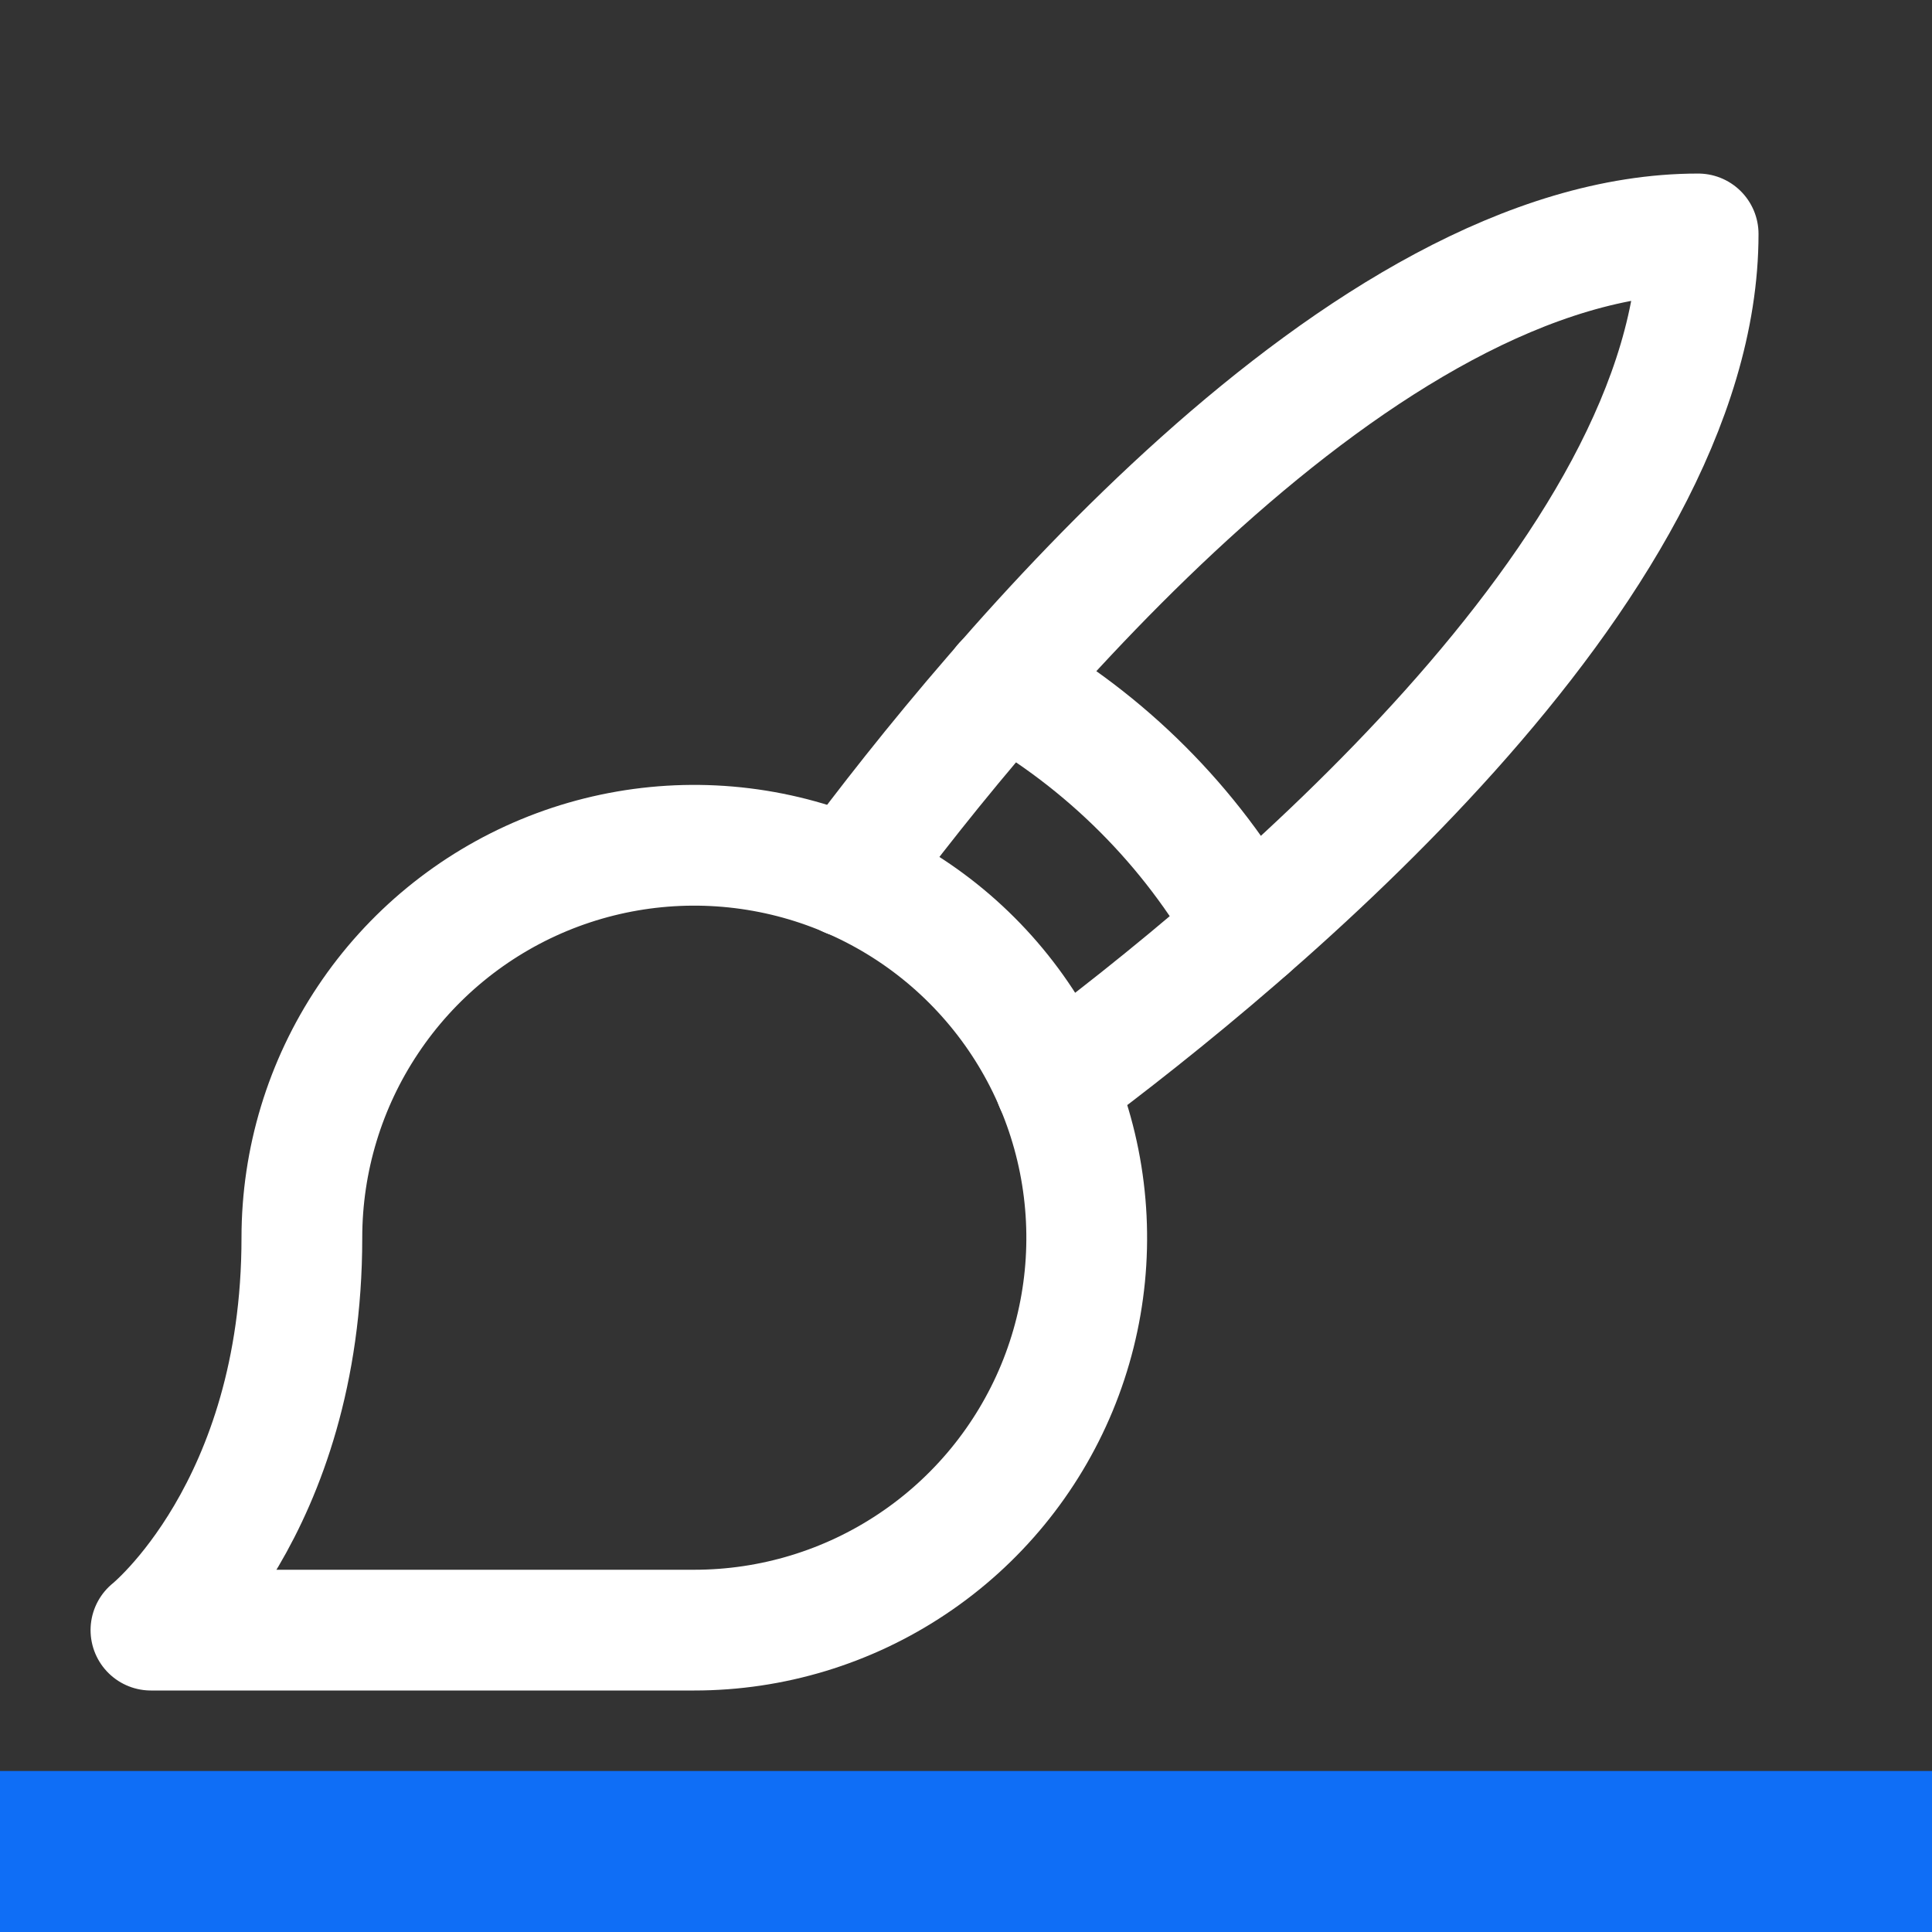
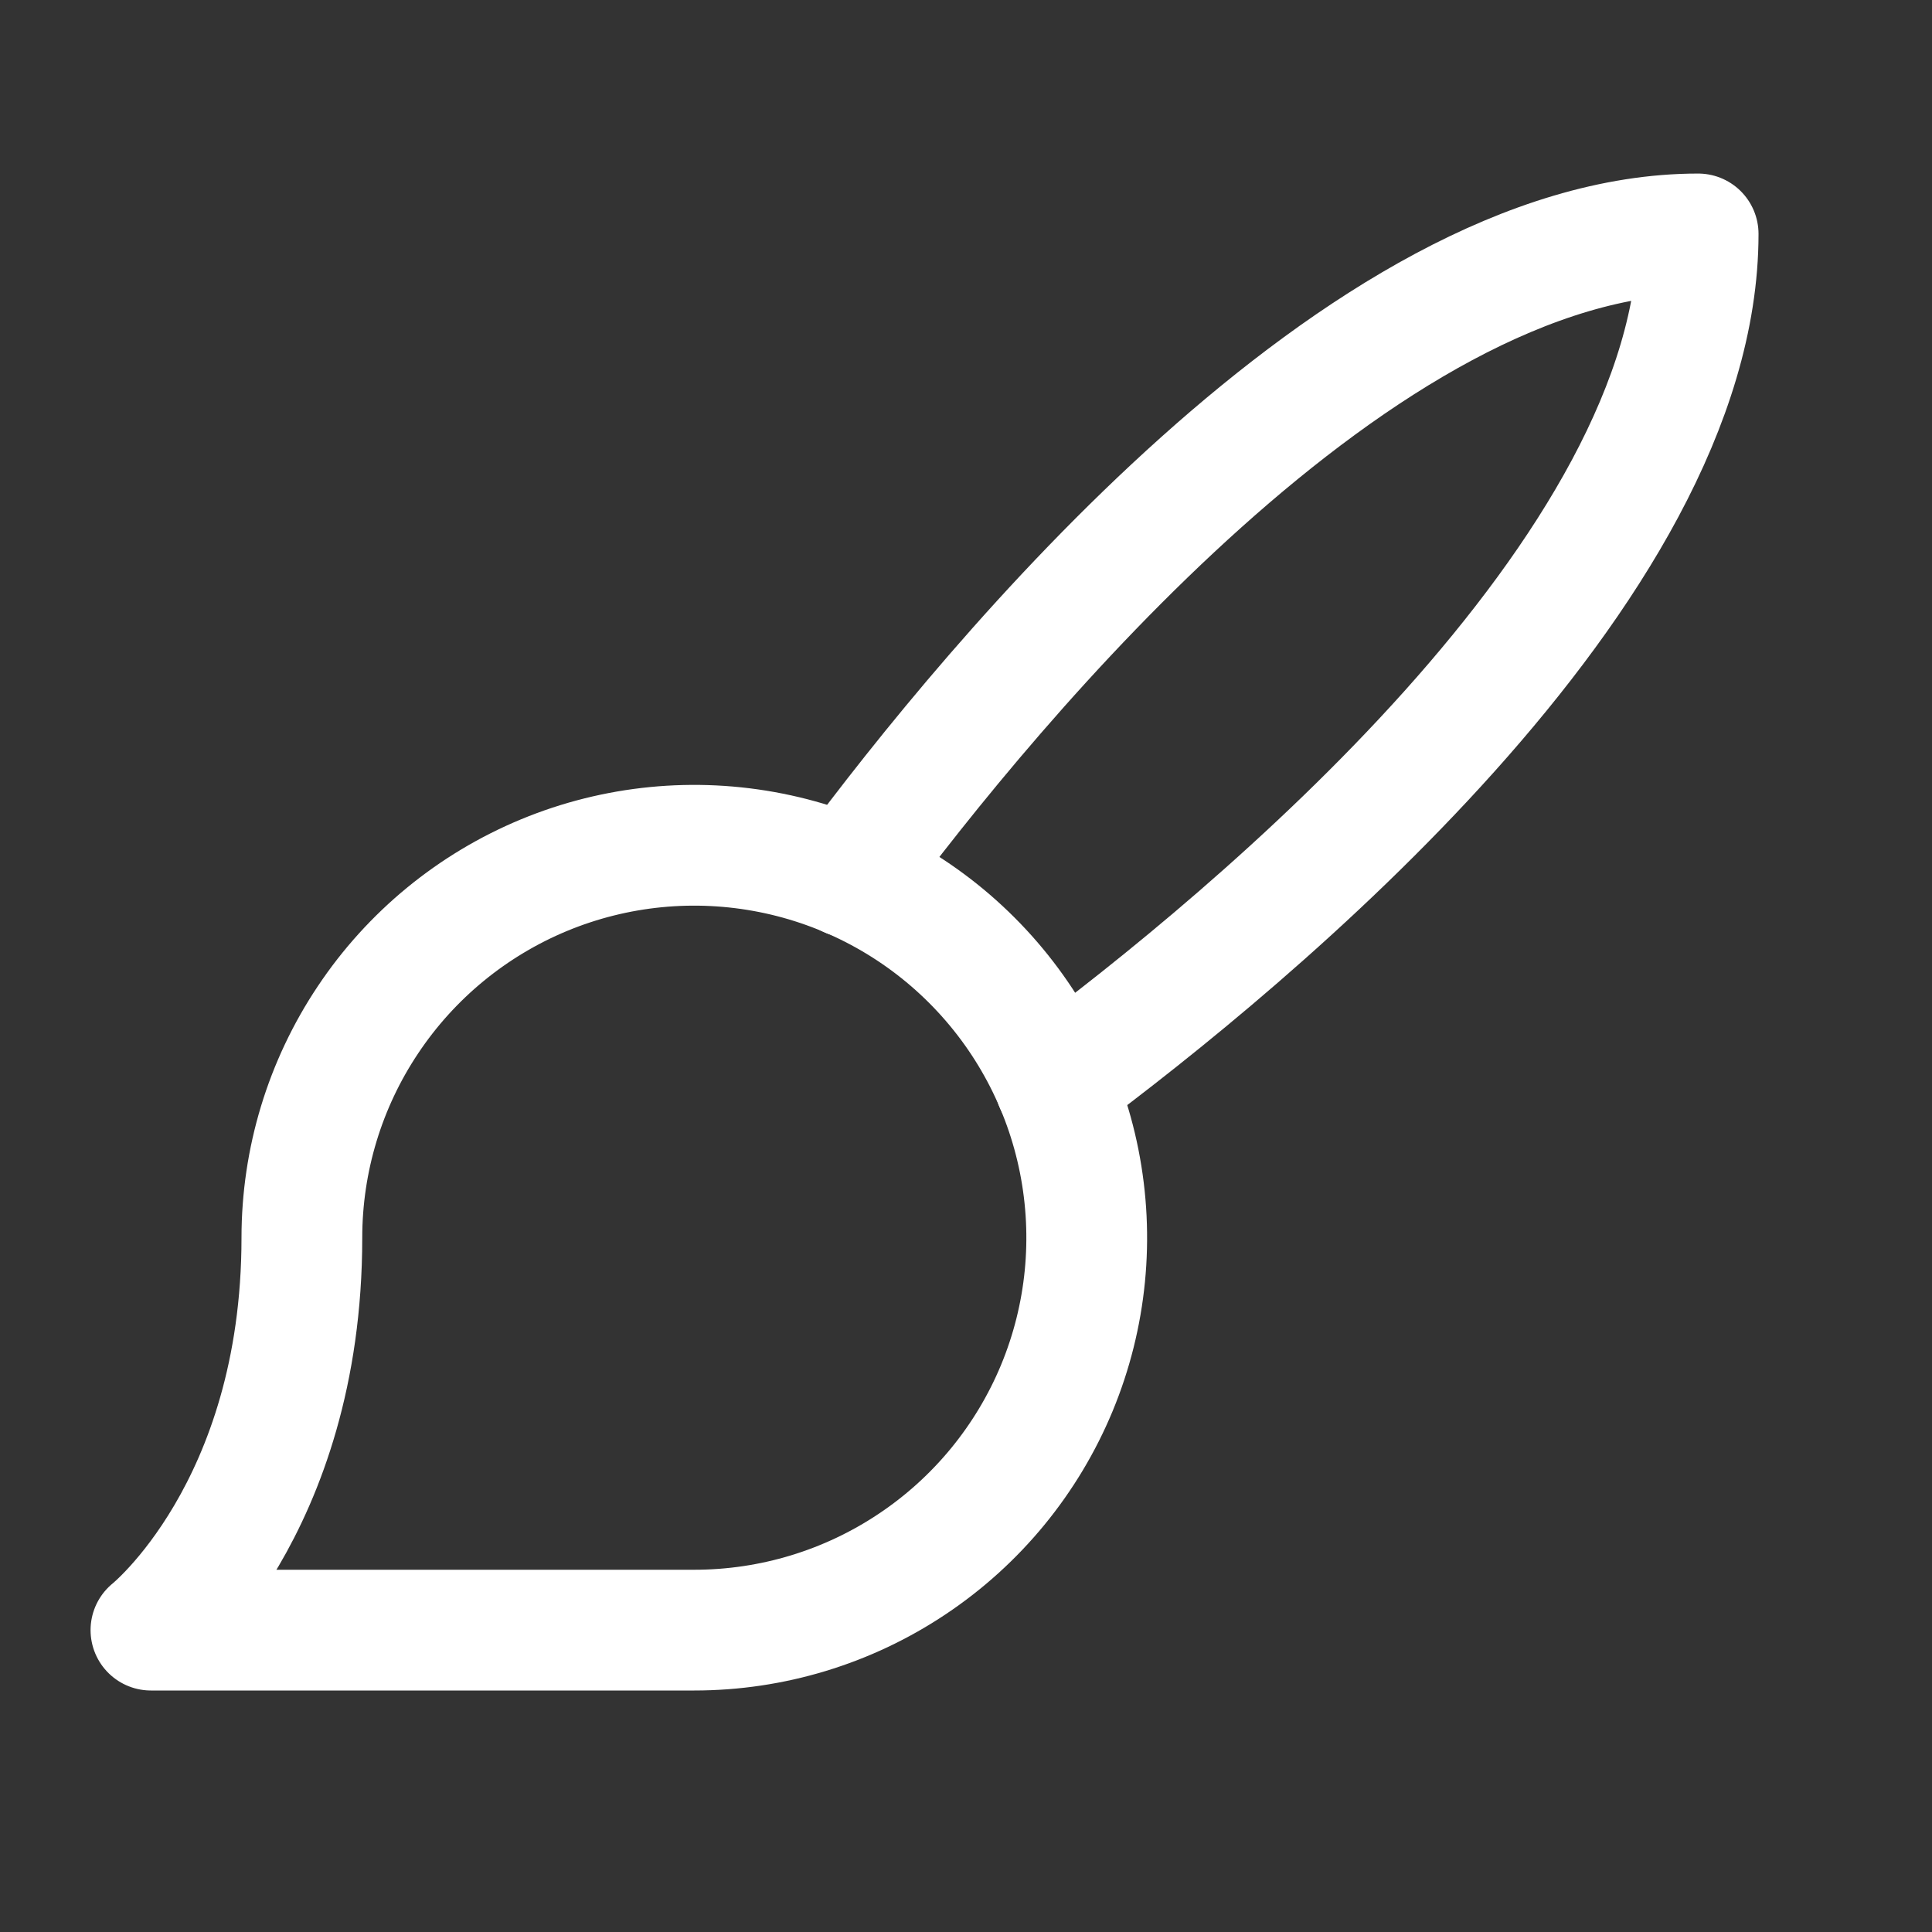
<svg xmlns="http://www.w3.org/2000/svg" width="24" height="24" viewBox="0 0 24 24" fill="none">
  <rect x="0" y="0" width="24" height="24" fill="#333333" stroke="none" />
  <g id="Phosphor Icons / PaintBrush">
-     <path d="M24 26C25.105 26 26 25.105 26 24C26 22.895 25.105 22 24 22V26ZM0 22C-1.105 22 -2 22.895 -2 24C-2 25.105 -1.105 26 0 26V22ZM24 22H0V26H24V22Z" fill="#0F6EF6" mask="url(#path-1-inside-1_6453_63644)" />
    <path id="Vector" d="M1.875 20.25H8.625C9.589 20.25 10.532 19.964 11.333 19.428C12.135 18.893 12.76 18.131 13.129 17.241C13.498 16.35 13.594 15.37 13.406 14.424C13.218 13.478 12.754 12.61 12.072 11.928C11.39 11.246 10.522 10.782 9.576 10.594C8.63 10.406 7.65 10.502 6.759 10.871C5.869 11.24 5.107 11.865 4.572 12.667C4.036 13.468 3.75 14.411 3.75 15.375C3.75 18.75 1.875 20.25 1.875 20.25Z" stroke="white" stroke-width="1.5" stroke-linecap="round" stroke-linejoin="round" />
    <path id="Vector_2" d="M10.539 10.894C12.339 8.466 16.914 2.906 21.095 2.906C21.095 7.088 15.536 11.662 13.108 13.463" stroke="white" stroke-width="1.5" stroke-linecap="round" stroke-linejoin="round" />
-     <path id="Vector_3" d="M12.469 8.493C13.739 9.21 14.789 10.26 15.506 11.531" stroke="white" stroke-width="1.5" stroke-linecap="round" stroke-linejoin="round" />
  </g>
</svg>